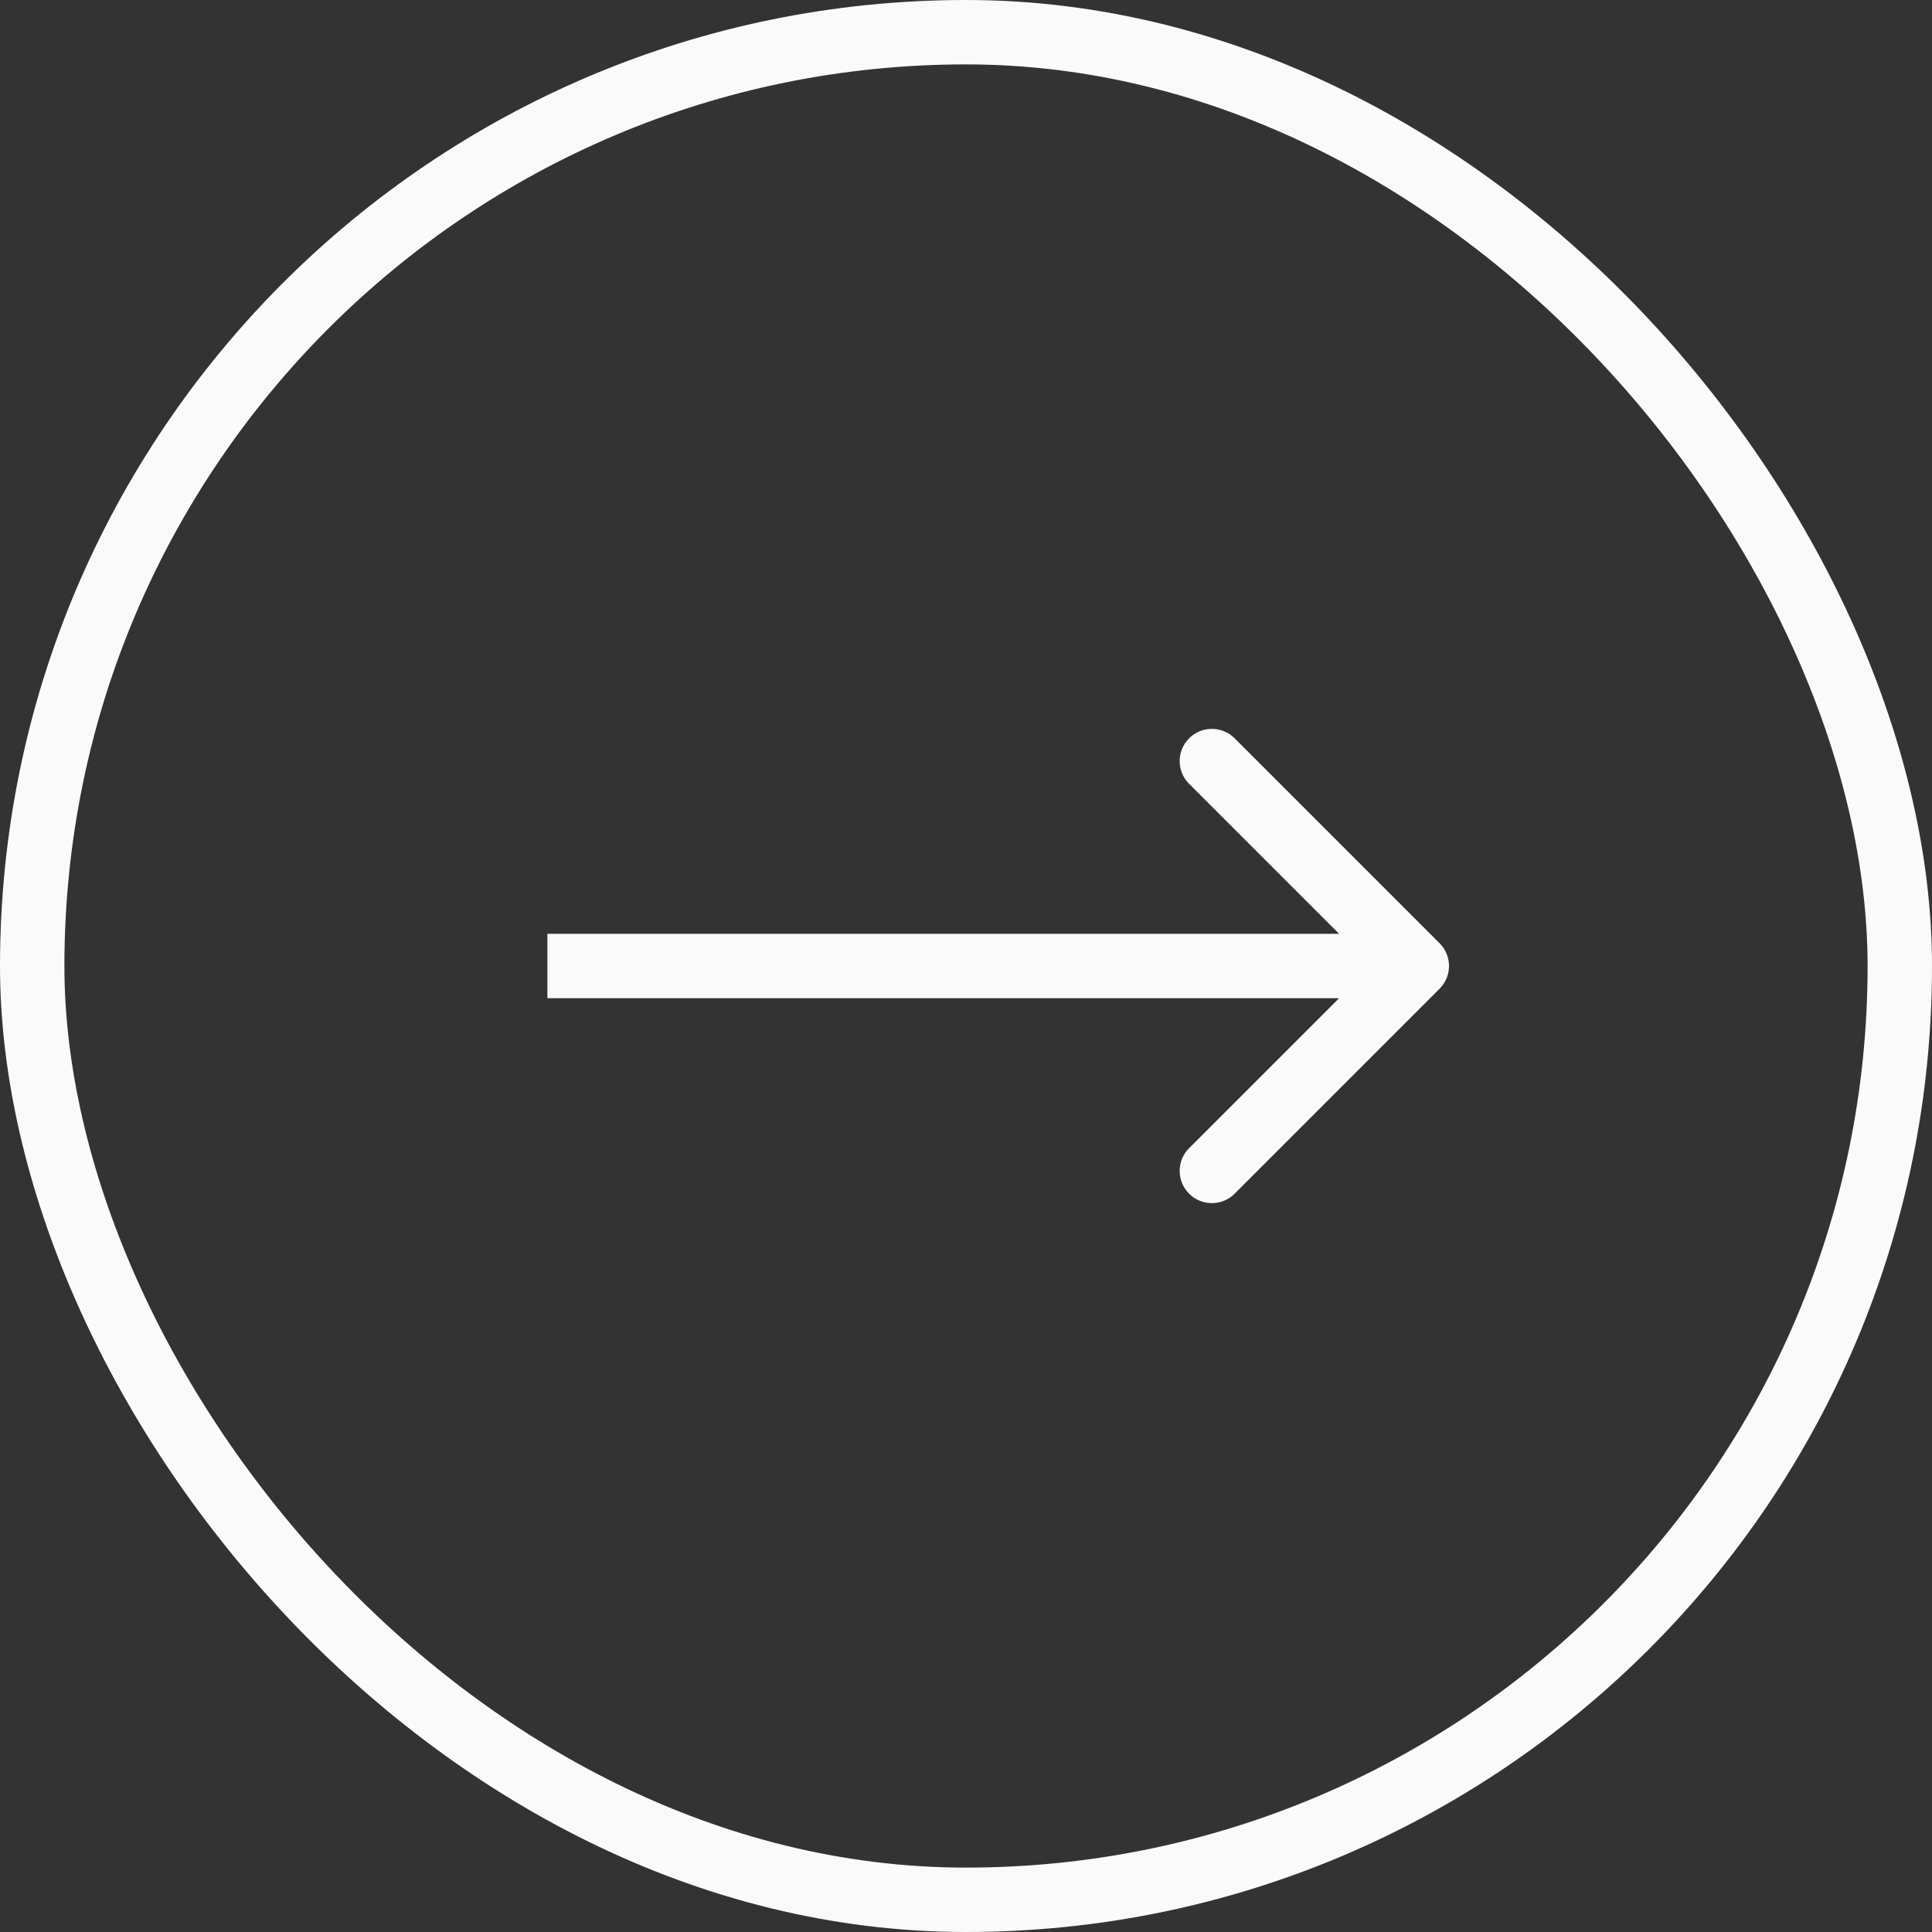
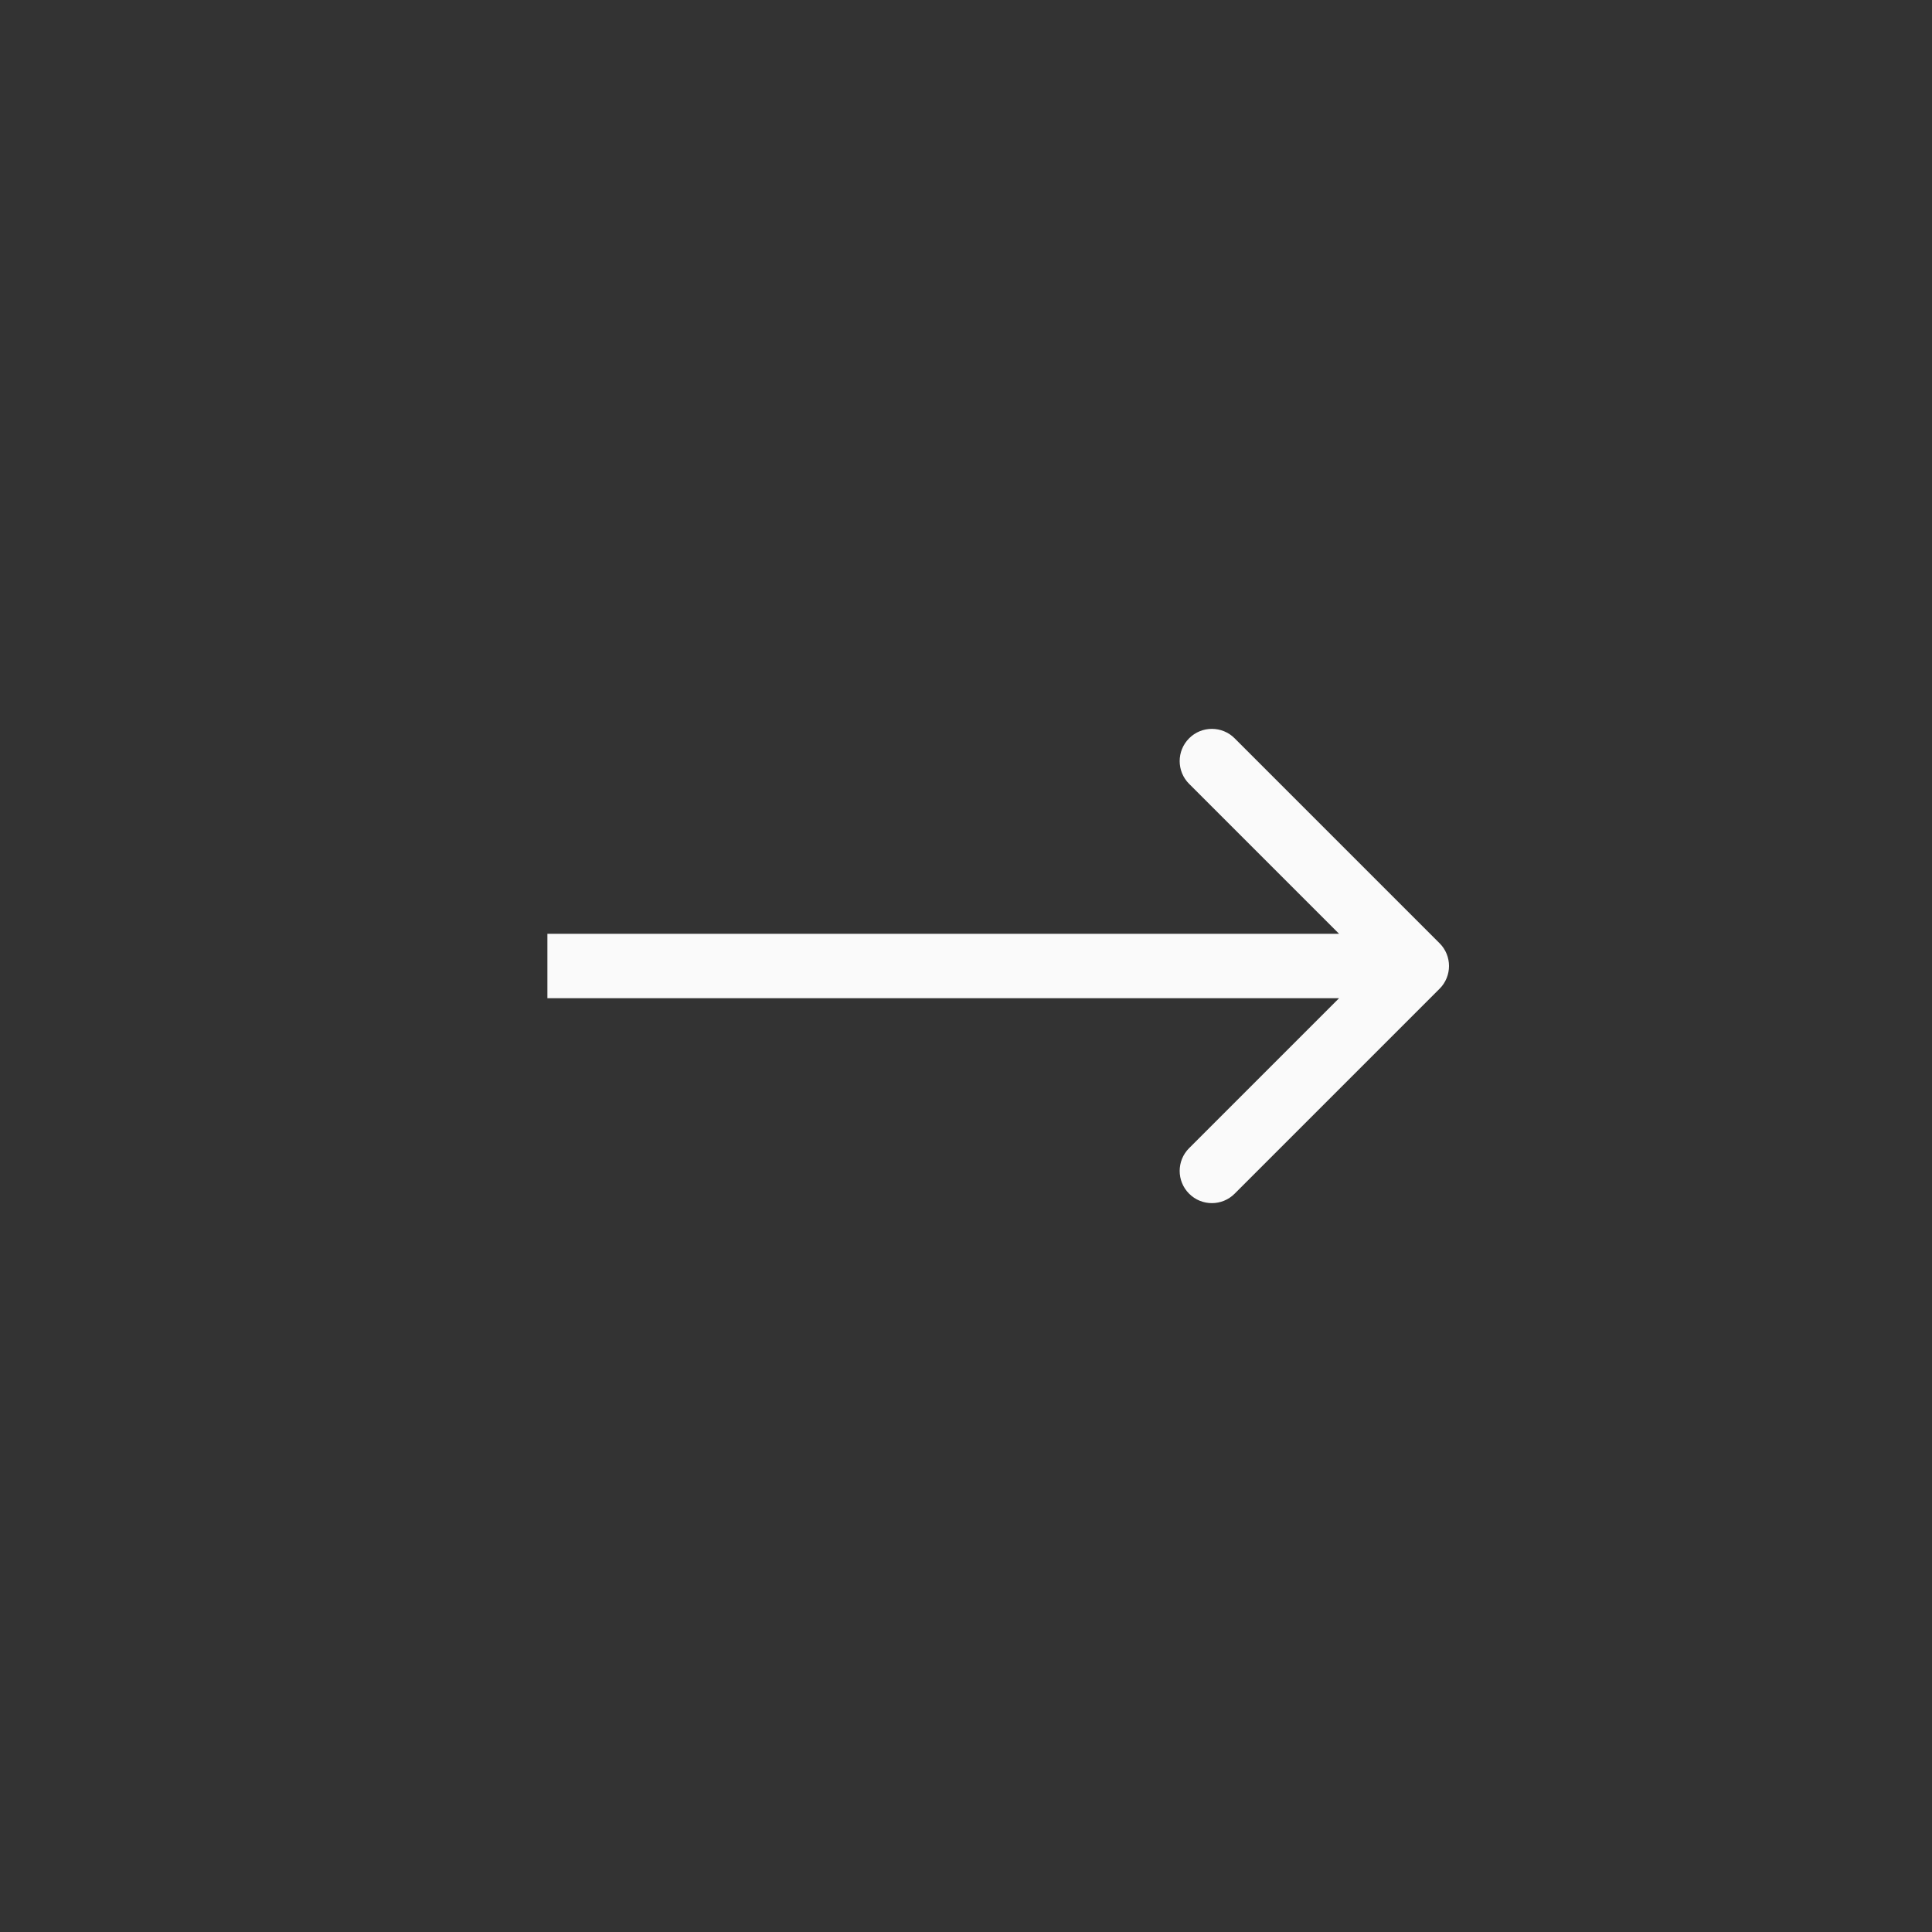
<svg xmlns="http://www.w3.org/2000/svg" width="60" height="60" viewBox="0 0 60 60" fill="none">
  <rect x="0" y="0" width="60" height="60" fill="#333333" stroke="none" />
-   <rect x="1" y="1" width="58" height="58" rx="29" stroke="#FAFAFA" stroke-width="2" />
-   <path d="M44.707 30.707C45.098 30.317 45.098 29.683 44.707 29.293L38.343 22.929C37.953 22.538 37.319 22.538 36.929 22.929C36.538 23.32 36.538 23.953 36.929 24.343L42.586 30L36.929 35.657C36.538 36.047 36.538 36.681 36.929 37.071C37.319 37.462 37.953 37.462 38.343 37.071L44.707 30.707ZM17 30V31H44V30V29H17V30Z" fill="#FAFAFA" />
+   <path d="M44.707 30.707C45.098 30.317 45.098 29.683 44.707 29.293L38.343 22.929C37.953 22.538 37.319 22.538 36.929 22.929C36.538 23.32 36.538 23.953 36.929 24.343L42.586 30L36.929 35.657C36.538 36.047 36.538 36.681 36.929 37.071C37.319 37.462 37.953 37.462 38.343 37.071L44.707 30.707ZM17 30V31H44V29H17V30Z" fill="#FAFAFA" />
</svg>